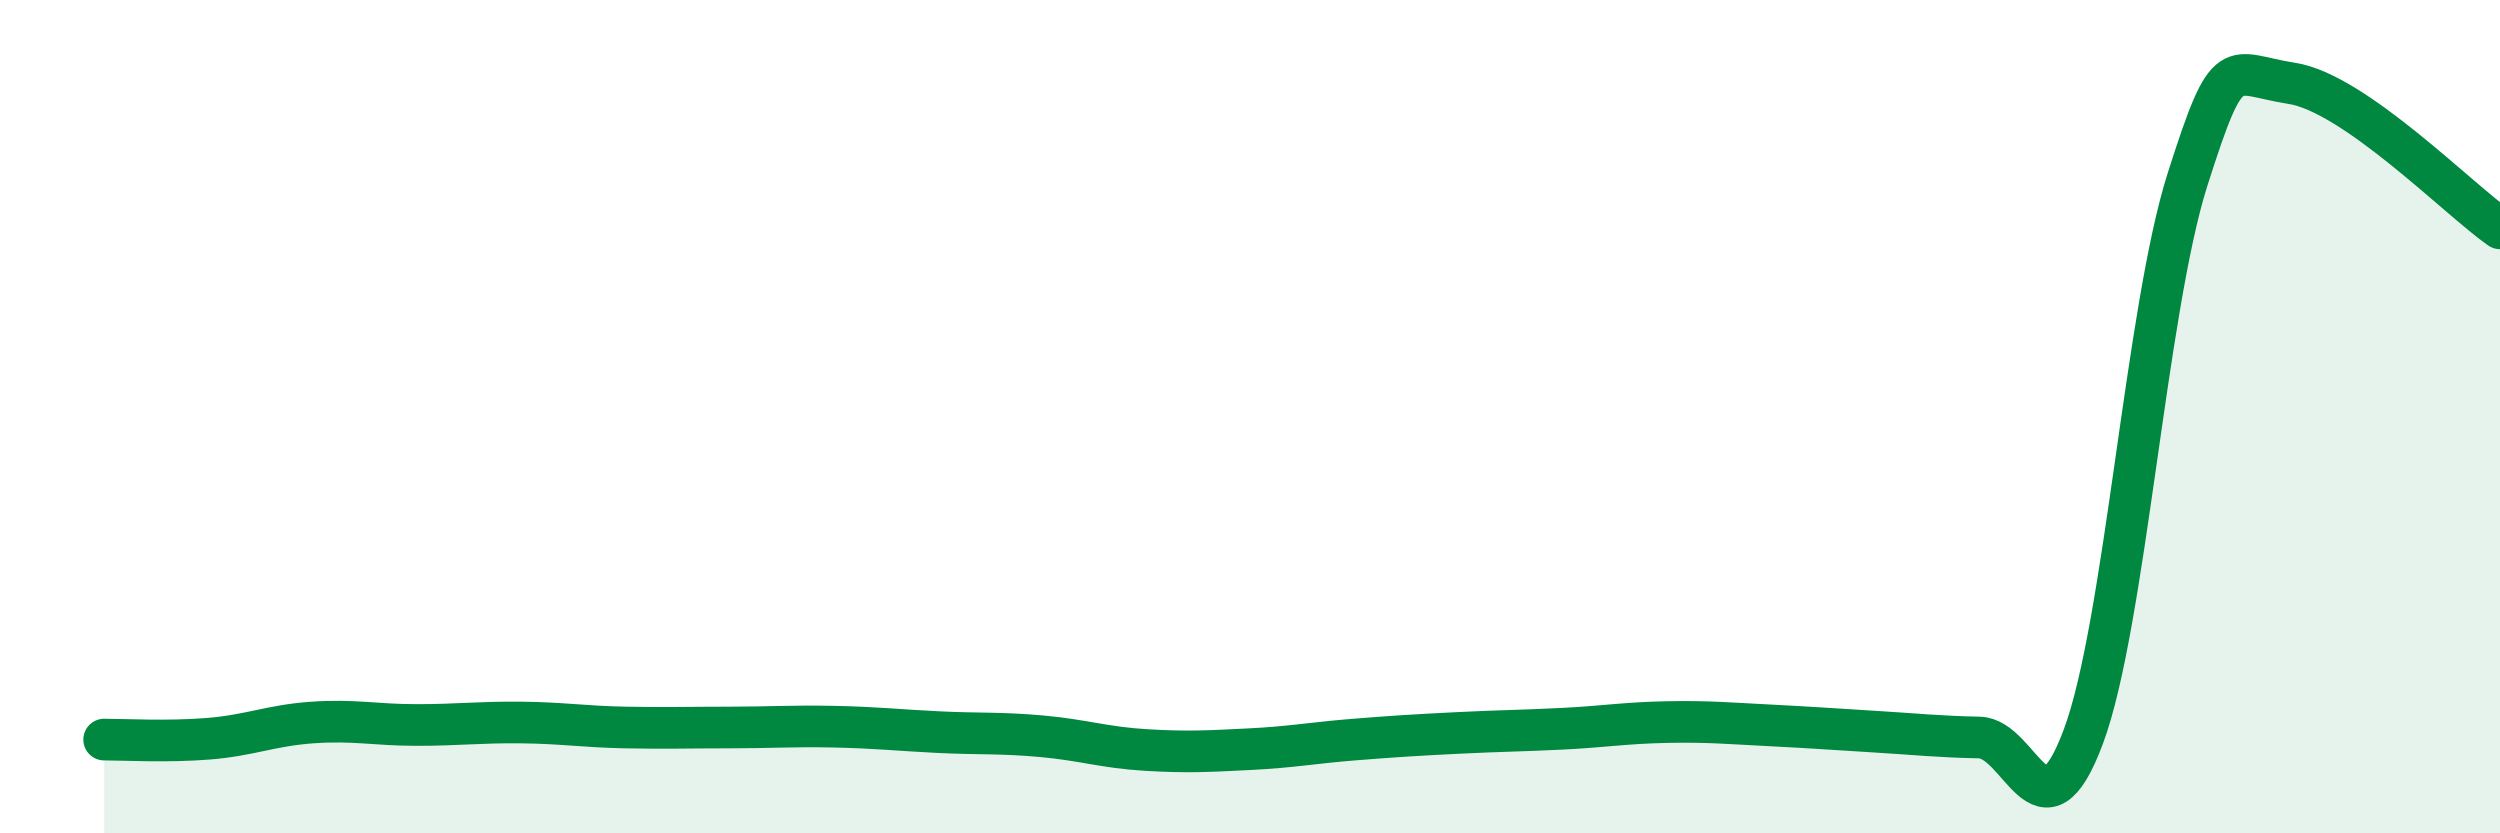
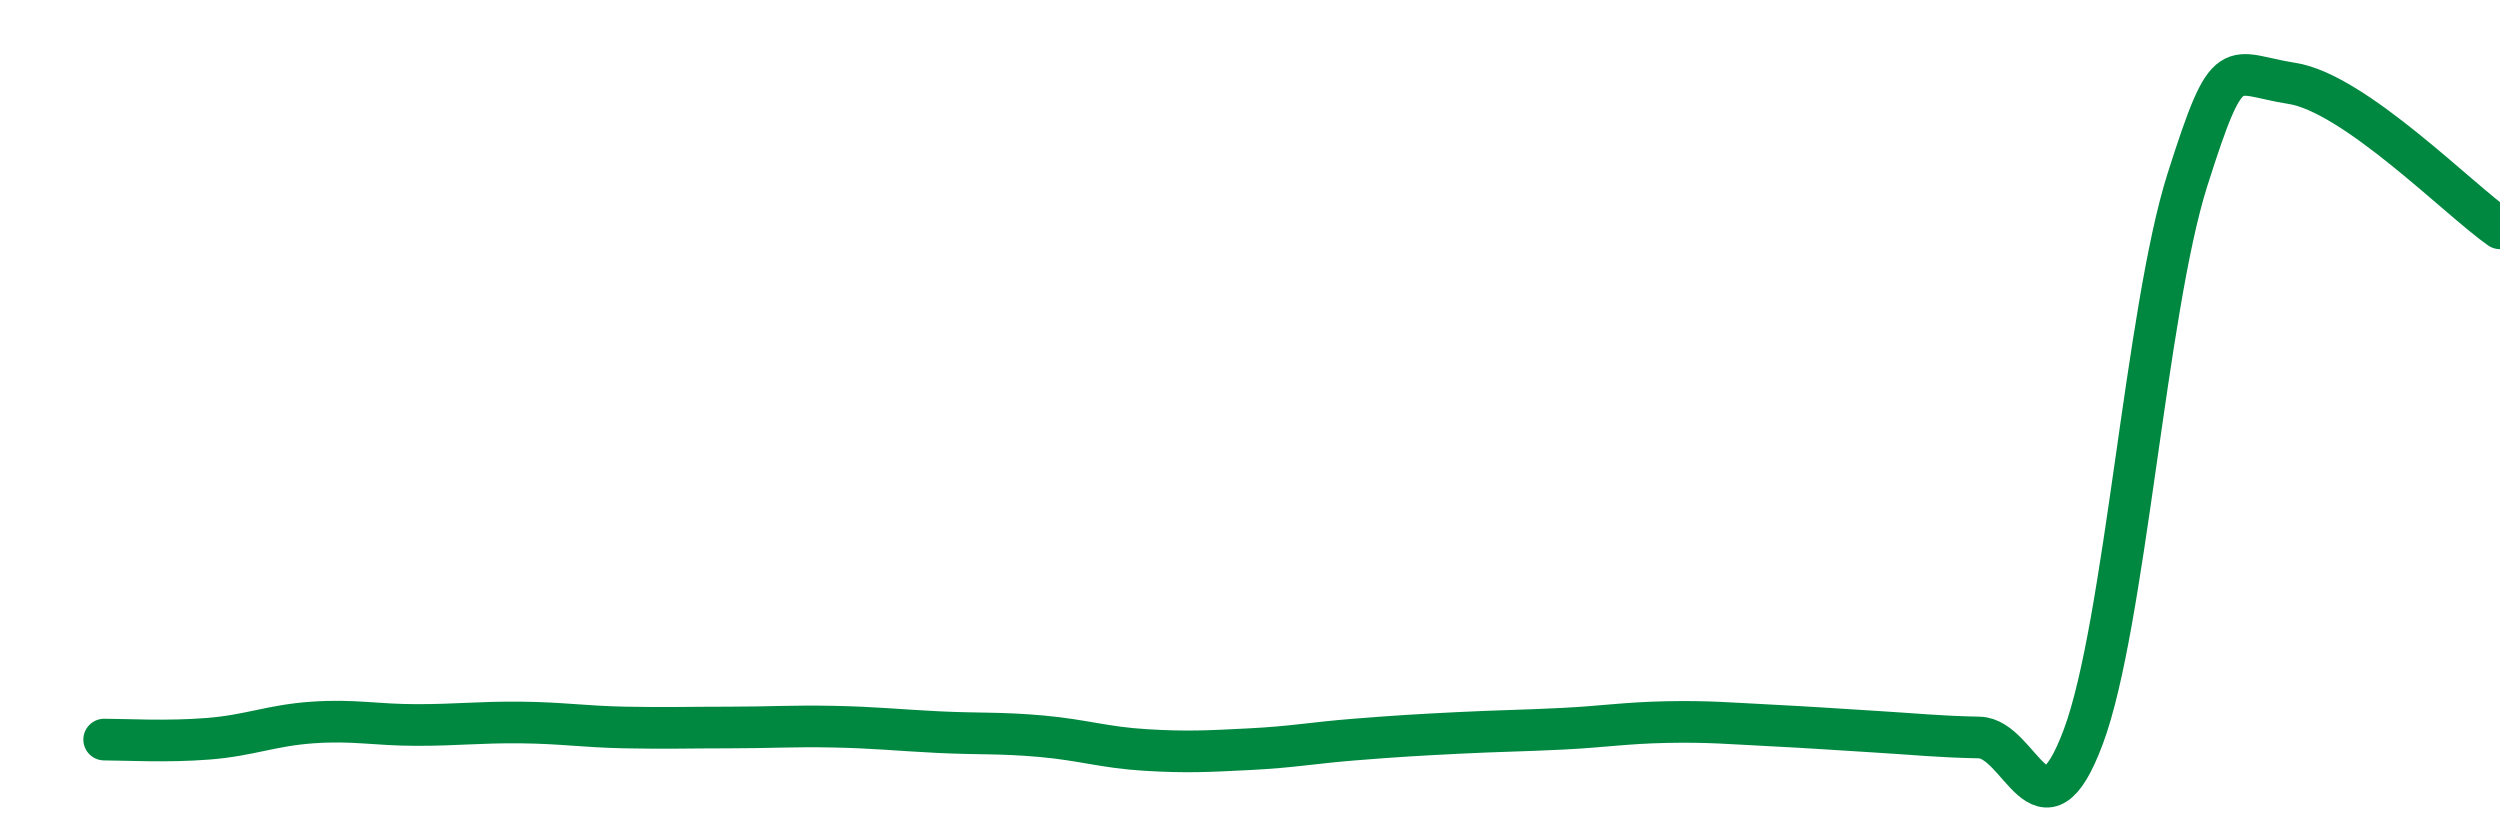
<svg xmlns="http://www.w3.org/2000/svg" width="60" height="20" viewBox="0 0 60 20">
-   <path d="M 2.5,17.75 C 3,17.75 4,17.81 5,17.73 C 6,17.65 6.5,17.41 7.5,17.34 C 8.5,17.27 9,17.4 10,17.4 C 11,17.4 11.5,17.33 12.5,17.34 C 13.5,17.35 14,17.44 15,17.46 C 16,17.48 16.5,17.46 17.5,17.46 C 18.5,17.46 19,17.42 20,17.44 C 21,17.46 21.5,17.52 22.5,17.57 C 23.5,17.62 24,17.58 25,17.67 C 26,17.76 26.5,17.94 27.5,18 C 28.5,18.06 29,18.03 30,17.98 C 31,17.93 31.5,17.83 32.5,17.75 C 33.5,17.67 34,17.64 35,17.59 C 36,17.54 36.5,17.54 37.5,17.49 C 38.5,17.44 39,17.35 40,17.33 C 41,17.31 41.5,17.36 42.5,17.41 C 43.5,17.46 44,17.5 45,17.56 C 46,17.62 46.5,17.68 47.5,17.7 C 48.5,17.72 49,20.36 50,17.68 C 51,15 51.5,7.45 52.5,4.31 C 53.5,1.17 53.5,1.77 55,2 C 56.5,2.23 59,4.78 60,5.48L60 20L2.5 20Z" fill="#008740" opacity="0.1" stroke-linecap="round" stroke-linejoin="round" />
  <path d="M 2.5,17.75 C 3,17.75 4,17.81 5,17.73 C 6,17.65 6.5,17.41 7.5,17.34 C 8.5,17.27 9,17.4 10,17.4 C 11,17.4 11.5,17.33 12.5,17.34 C 13.5,17.35 14,17.44 15,17.46 C 16,17.48 16.5,17.46 17.5,17.46 C 18.5,17.46 19,17.42 20,17.44 C 21,17.46 21.5,17.52 22.5,17.57 C 23.5,17.62 24,17.58 25,17.67 C 26,17.76 26.5,17.94 27.5,18 C 28.5,18.06 29,18.03 30,17.98 C 31,17.93 31.5,17.83 32.5,17.75 C 33.5,17.67 34,17.64 35,17.59 C 36,17.54 36.5,17.54 37.5,17.49 C 38.5,17.44 39,17.35 40,17.33 C 41,17.31 41.5,17.36 42.5,17.41 C 43.5,17.46 44,17.5 45,17.56 C 46,17.62 46.5,17.68 47.5,17.7 C 48.5,17.72 49,20.36 50,17.68 C 51,15 51.5,7.45 52.5,4.31 C 53.5,1.17 53.5,1.77 55,2 C 56.5,2.23 59,4.78 60,5.48" stroke="#008740" stroke-width="1" fill="none" stroke-linecap="round" stroke-linejoin="round" />
</svg>